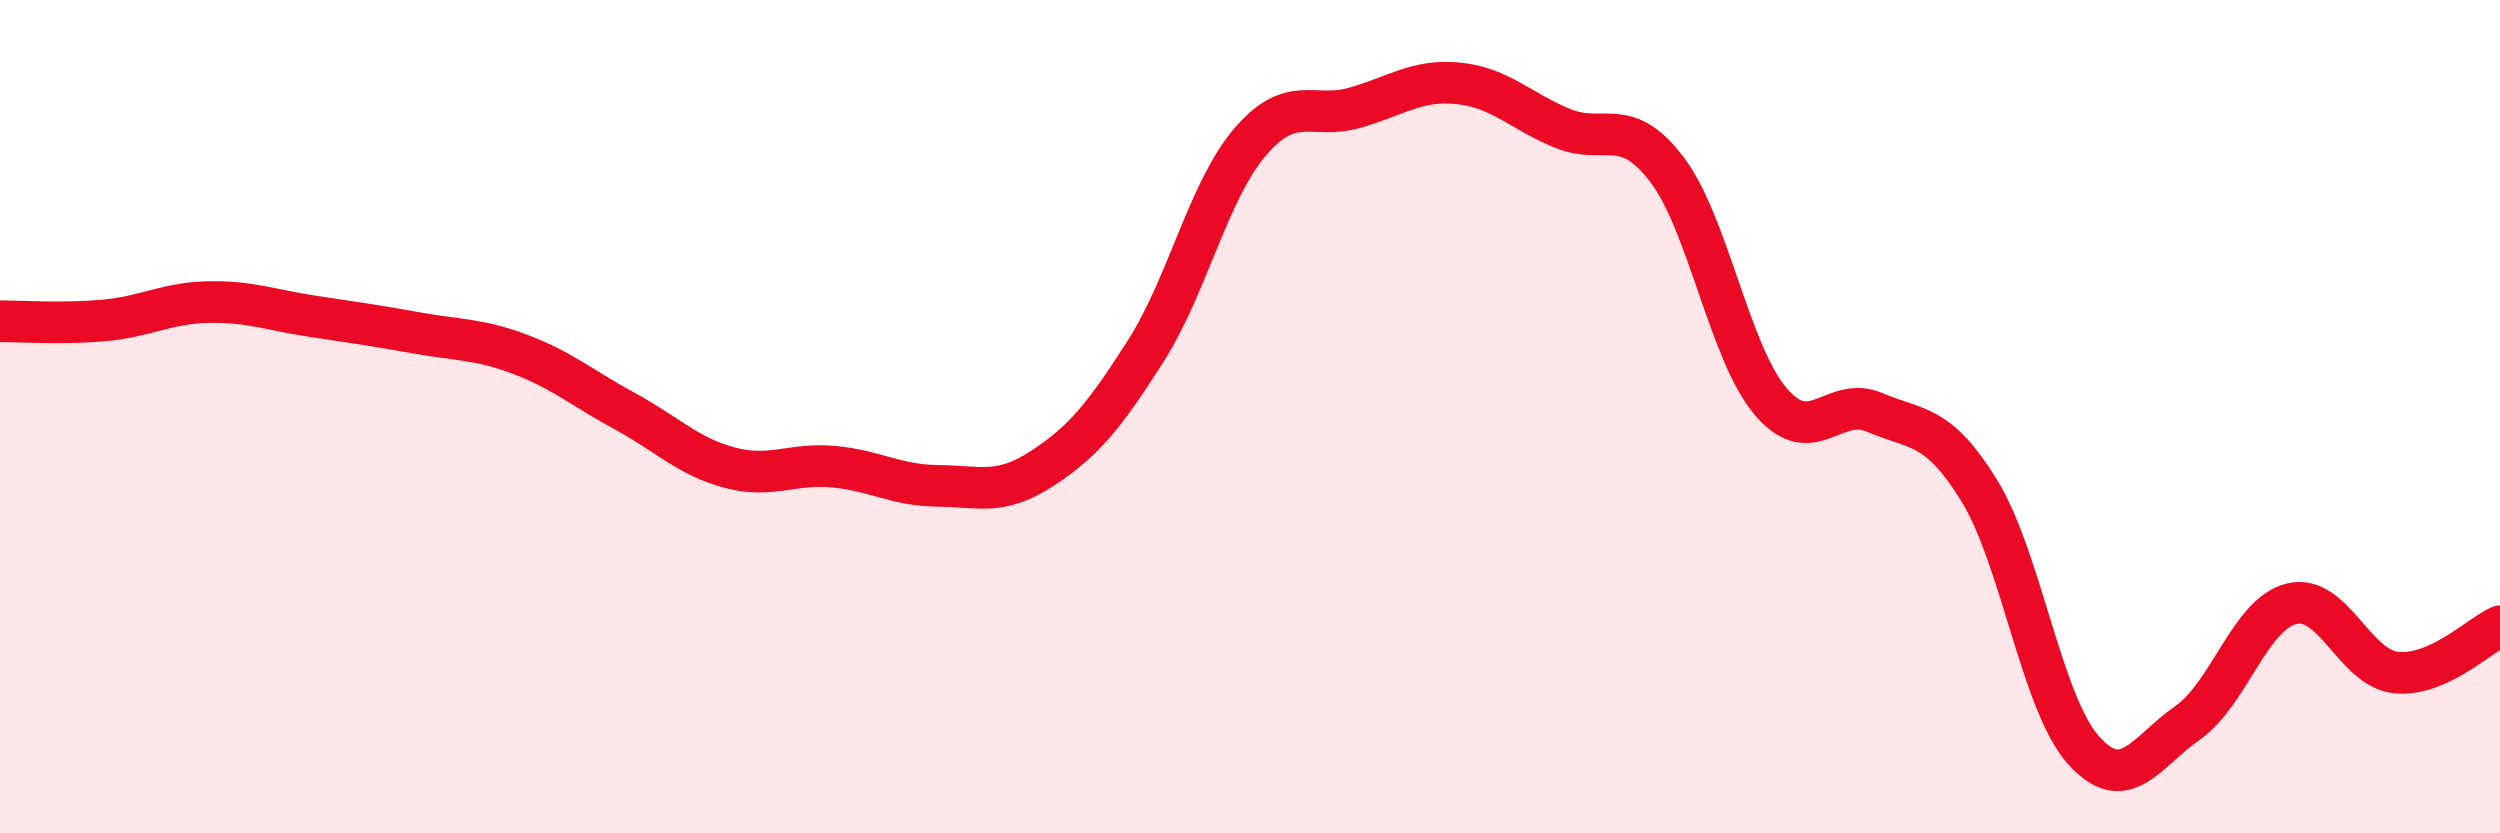
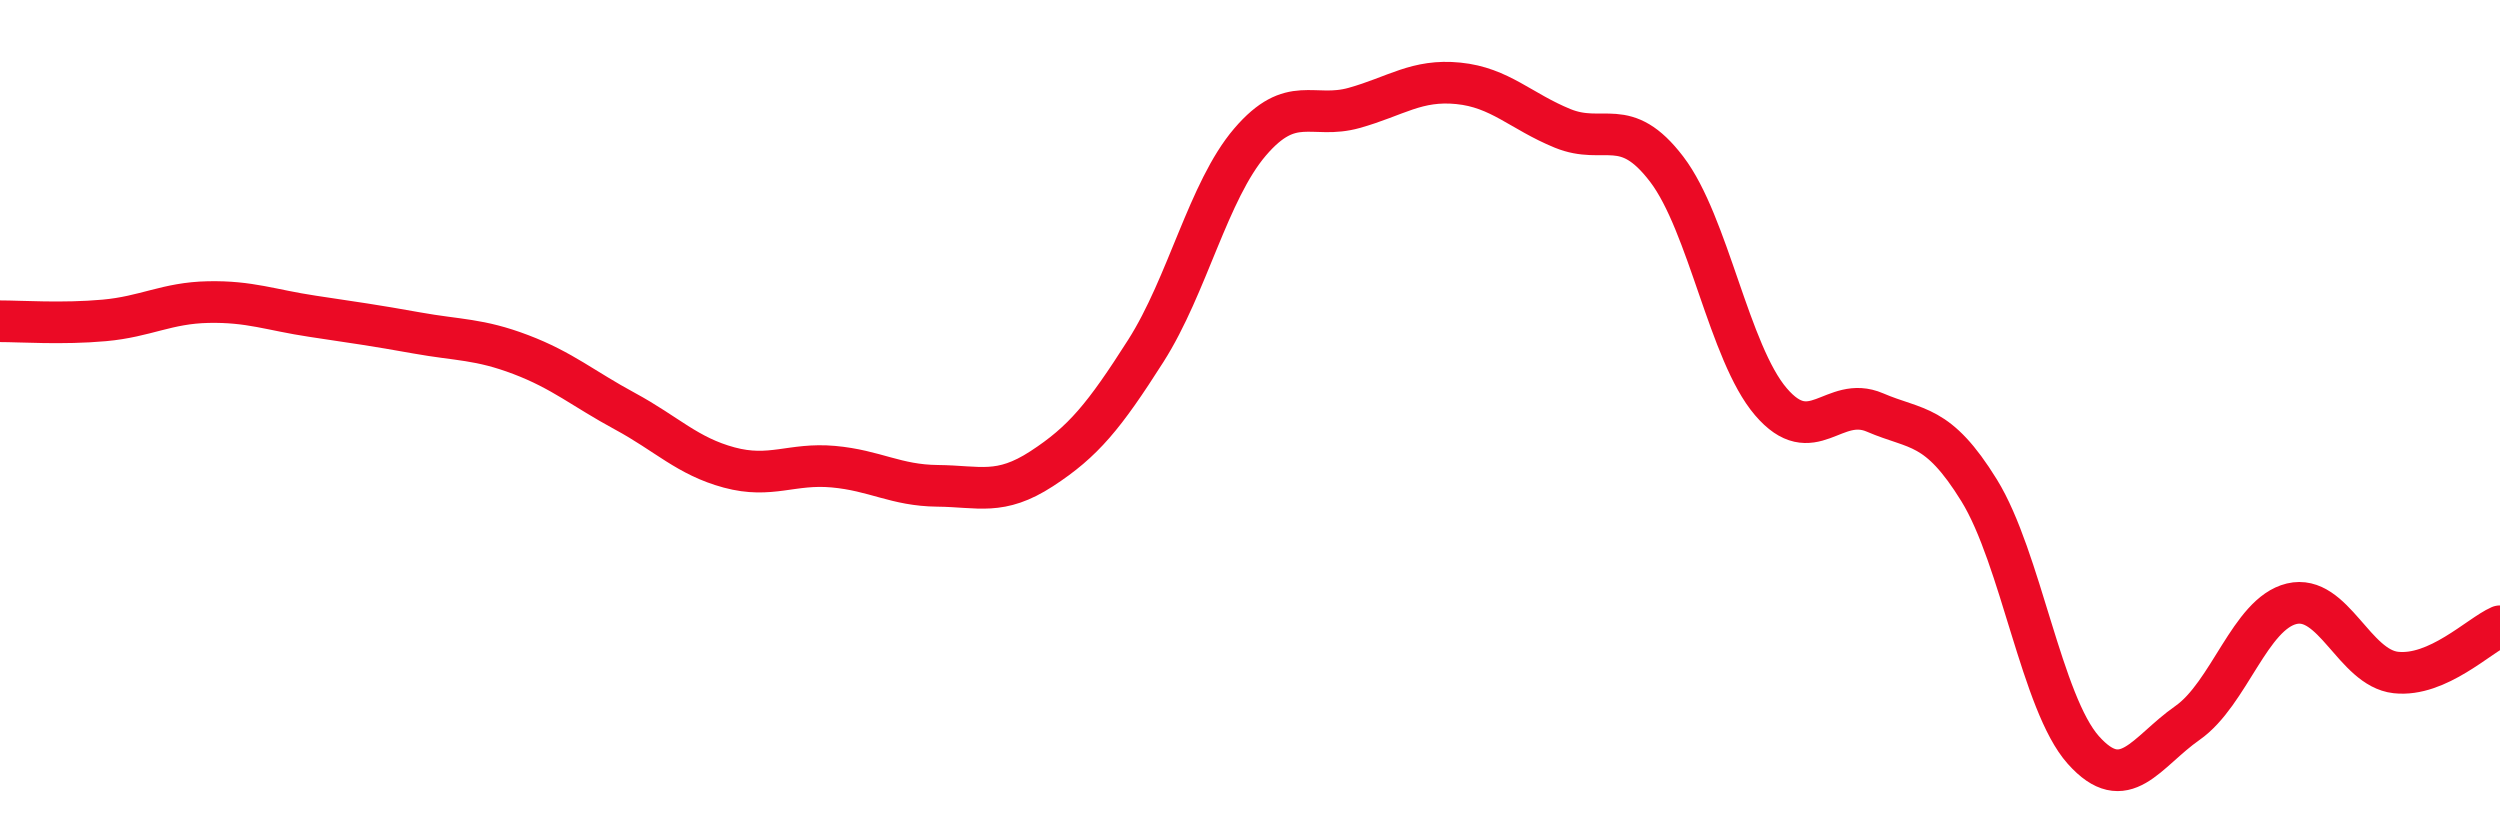
<svg xmlns="http://www.w3.org/2000/svg" width="60" height="20" viewBox="0 0 60 20">
-   <path d="M 0,7.71 C 0.5,7.71 1.5,7.78 2.5,7.69 C 3.5,7.6 4,7.27 5,7.25 C 6,7.23 6.5,7.44 7.5,7.59 C 8.5,7.74 9,7.81 10,7.99 C 11,8.17 11.5,8.13 12.5,8.51 C 13.5,8.89 14,9.33 15,9.87 C 16,10.41 16.5,10.95 17.5,11.22 C 18.5,11.49 19,11.11 20,11.2 C 21,11.29 21.5,11.65 22.5,11.66 C 23.5,11.67 24,11.9 25,11.25 C 26,10.6 26.5,9.99 27.5,8.42 C 28.5,6.85 29,4.58 30,3.41 C 31,2.24 31.5,2.87 32.5,2.59 C 33.5,2.31 34,1.9 35,2 C 36,2.1 36.5,2.67 37.5,3.08 C 38.5,3.49 39,2.75 40,4.06 C 41,5.37 41.5,8.47 42.5,9.64 C 43.5,10.81 44,9.47 45,9.9 C 46,10.33 46.5,10.15 47.5,11.77 C 48.5,13.39 49,16.88 50,18 C 51,19.12 51.5,18.05 52.5,17.35 C 53.5,16.65 54,14.73 55,14.49 C 56,14.25 56.5,16.03 57.5,16.14 C 58.5,16.25 59.5,15.25 60,15.03L60 20L0 20Z" fill="#EB0A25" opacity="0.1" stroke-linecap="round" stroke-linejoin="round" />
  <path d="M 0,7.71 C 0.5,7.71 1.5,7.78 2.5,7.69 C 3.5,7.6 4,7.27 5,7.25 C 6,7.23 6.5,7.44 7.5,7.59 C 8.5,7.74 9,7.81 10,7.99 C 11,8.17 11.5,8.13 12.5,8.51 C 13.5,8.89 14,9.33 15,9.87 C 16,10.41 16.5,10.95 17.5,11.22 C 18.5,11.49 19,11.11 20,11.2 C 21,11.29 21.5,11.65 22.5,11.66 C 23.5,11.67 24,11.9 25,11.25 C 26,10.6 26.5,9.99 27.5,8.42 C 28.5,6.85 29,4.58 30,3.41 C 31,2.24 31.5,2.87 32.5,2.59 C 33.5,2.31 34,1.9 35,2 C 36,2.1 36.5,2.67 37.5,3.08 C 38.5,3.49 39,2.75 40,4.06 C 41,5.37 41.5,8.47 42.5,9.64 C 43.5,10.81 44,9.47 45,9.9 C 46,10.33 46.5,10.15 47.5,11.77 C 48.5,13.39 49,16.88 50,18 C 51,19.12 51.5,18.05 52.5,17.35 C 53.5,16.65 54,14.73 55,14.49 C 56,14.25 56.5,16.03 57.5,16.14 C 58.5,16.25 59.5,15.25 60,15.03" stroke="#EB0A25" stroke-width="1" fill="none" stroke-linecap="round" stroke-linejoin="round" />
</svg>